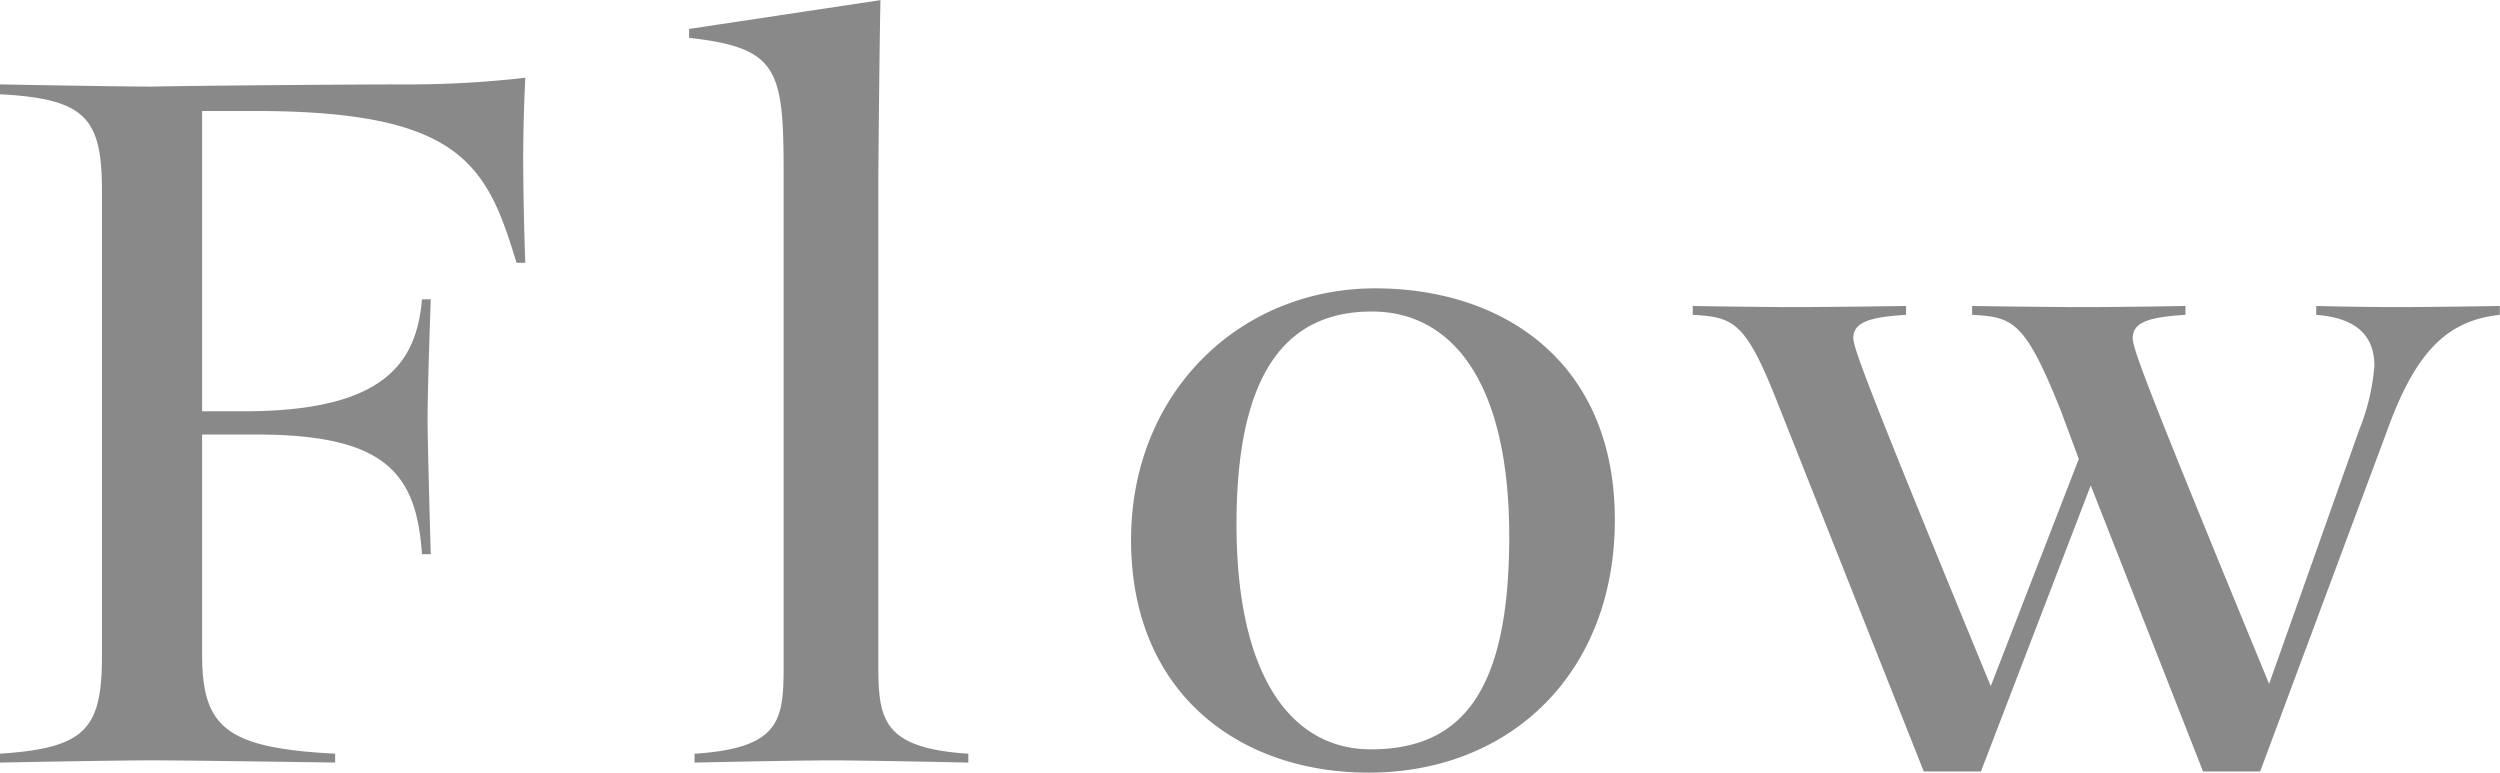
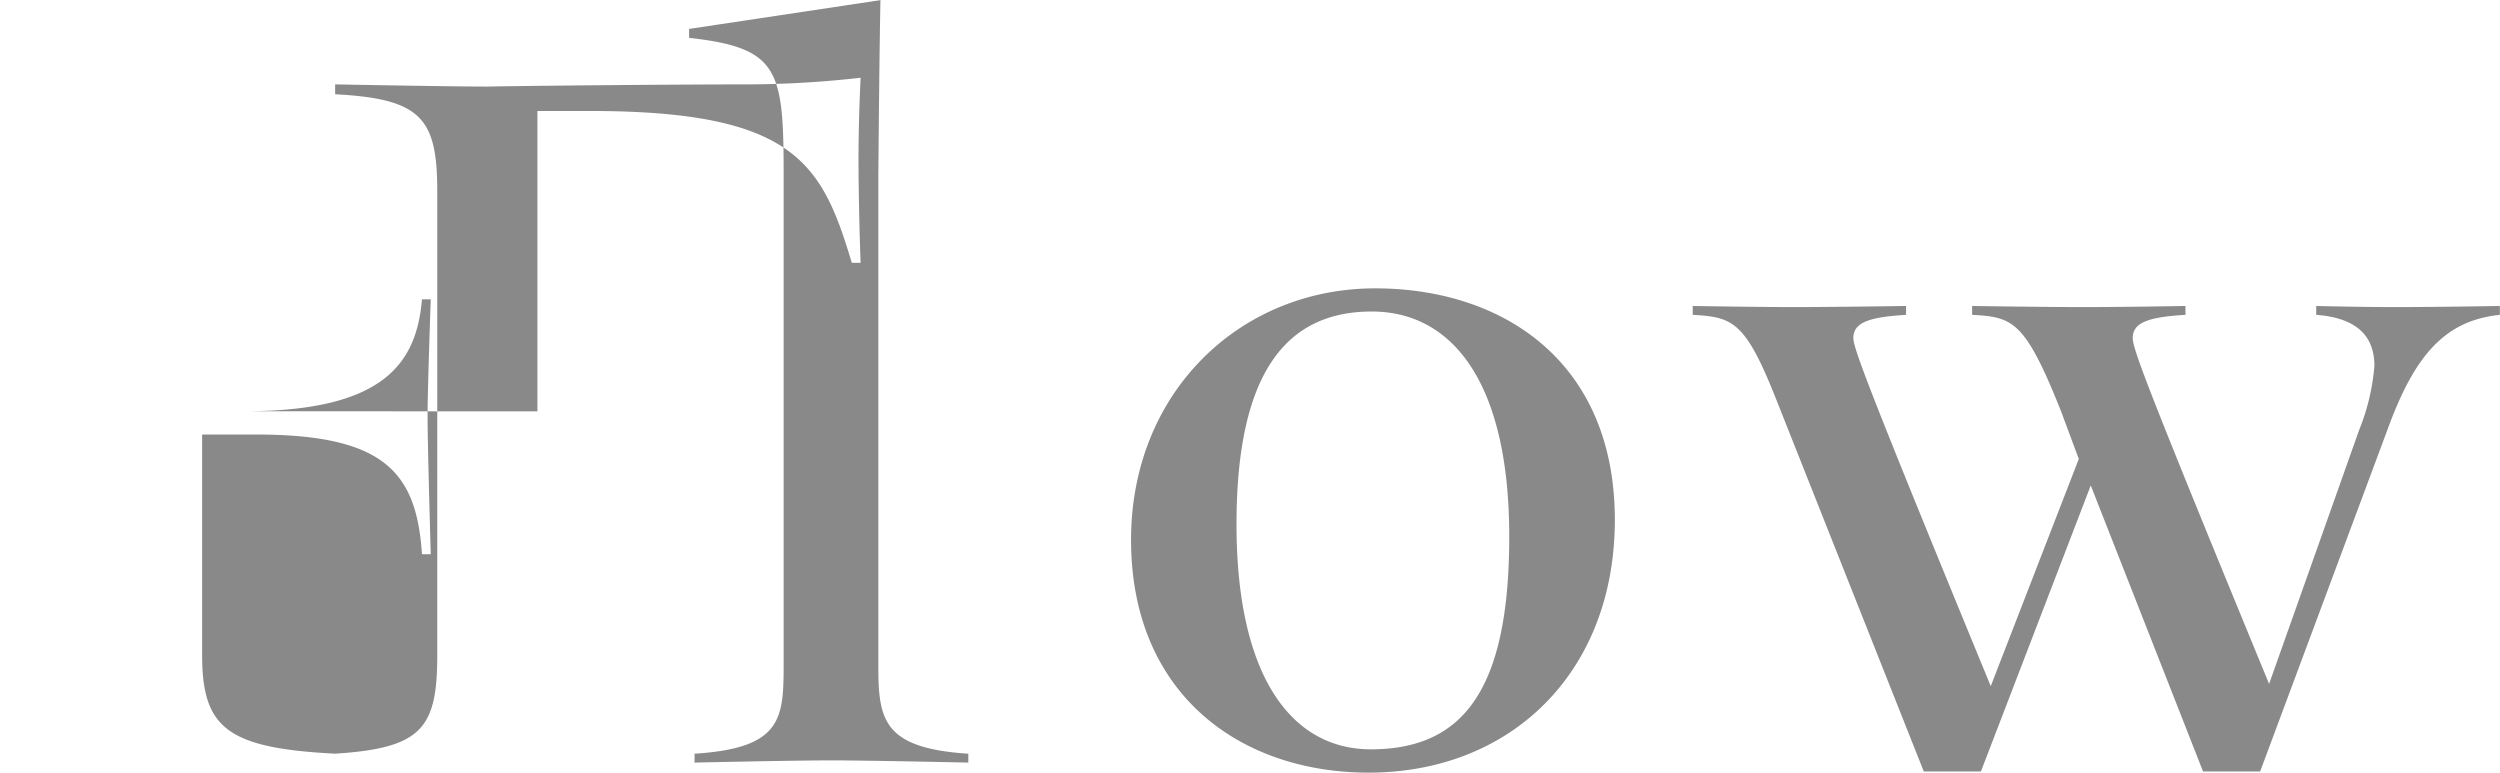
<svg xmlns="http://www.w3.org/2000/svg" width="165" height="51" viewBox="0 0 165 51">
  <defs>
    <style>.cls-1{fill:#898989;fill-rule:evenodd}</style>
  </defs>
-   <path id="bt_gnav_2.svg" class="cls-1" d="M1583.34 406.175h2.76c9.21 0 11.39-3.144 11.75-7.389h.58s-.21 5.855-.21 7.756.21 9.067.21 9.067h-.58c-.36-5.409-2.47-7.9-10.96-7.9h-3.55v14.558c0 4.826 1.67 6.14 8.78 6.507v.586s-9.65-.146-12.12-.146-10.01.146-10.01.146v-.586c5.73-.367 6.74-1.681 6.74-6.507v-30.576c0-4.827-1.01-6.141-6.74-6.438v-.653s7.54.145 10.01.145c4.06-.072 13.28-.145 17.49-.145a67.388 67.388 0 0 0 7.18-.438 118.41 118.41 0 0 0-.14 5.193c0 2.267.07 5.191.14 7.022h-.58c-1.96-6.511-3.7-10.021-17.27-10.021h-3.48v19.822zm44.63 16.75c0 3.585.28 5.484 5.94 5.851v.586s-6.6-.146-9.07-.146-9 .146-9 .146v-.586c5.73-.367 5.88-2.266 5.88-5.851V390.6c0-6.949-.29-8.412-6.24-9.07v-.59l12.63-1.9c-.08 3.879-.14 11.708-.14 11.708v32.182zm16.68-8.263c0-9.732 7.18-16.6 16.11-16.6 8.42 0 15.82 4.828 15.82 15.283 0 10.025-6.82 16.68-16.26 16.68-8.49-.005-15.67-5.198-15.67-15.363zm6.96-1.025c0 10.166 3.71 14.849 8.86 14.849 6.02 0 9.14-3.805 9.14-14.046 0-10.31-3.85-14.849-9.07-14.849-5.59 0-8.93 3.952-8.93 14.046zm49.13 16.312h-3.77l-9.66-24.357c-2.1-5.341-2.9-5.634-5.59-5.781v-.585s4.44.073 6.68.073c2.4 0 7.4-.073 7.4-.073v.585c-2.46.147-3.48.511-3.48 1.536 0 .658 1.09 3.583 9.07 22.969l5.81-14.994-1.17-3.147c-2.39-6-3.19-6.217-5.87-6.364v-.585s4.86.073 7.33.073c2.69 0 6.75-.073 6.75-.073v.585c-2.47.147-3.48.511-3.48 1.536 0 .731 1.08 3.583 9 22.822l5.94-16.749a14.363 14.363 0 0 0 1.01-4.244c0-1.756-.93-3.147-3.84-3.365v-.585s2.91.073 5.23.073c2.68 0 6.89-.073 6.89-.073v.585c-3.55.366-5.59 2.561-7.4 7.535l-8.42 22.6h-3.77l-7.41-18.875z" transform="translate(-1570 -379.031)" />
+   <path id="bt_gnav_2.svg" class="cls-1" d="M1583.34 406.175h2.76c9.21 0 11.39-3.144 11.75-7.389h.58s-.21 5.855-.21 7.756.21 9.067.21 9.067h-.58c-.36-5.409-2.47-7.9-10.96-7.9h-3.55v14.558c0 4.826 1.67 6.14 8.78 6.507v.586v-.586c5.73-.367 6.74-1.681 6.74-6.507v-30.576c0-4.827-1.01-6.141-6.74-6.438v-.653s7.54.145 10.01.145c4.06-.072 13.28-.145 17.49-.145a67.388 67.388 0 0 0 7.18-.438 118.41 118.41 0 0 0-.14 5.193c0 2.267.07 5.191.14 7.022h-.58c-1.96-6.511-3.7-10.021-17.27-10.021h-3.48v19.822zm44.63 16.75c0 3.585.28 5.484 5.94 5.851v.586s-6.6-.146-9.07-.146-9 .146-9 .146v-.586c5.73-.367 5.88-2.266 5.88-5.851V390.6c0-6.949-.29-8.412-6.24-9.07v-.59l12.63-1.9c-.08 3.879-.14 11.708-.14 11.708v32.182zm16.68-8.263c0-9.732 7.18-16.6 16.11-16.6 8.42 0 15.82 4.828 15.82 15.283 0 10.025-6.82 16.68-16.26 16.68-8.49-.005-15.67-5.198-15.67-15.363zm6.96-1.025c0 10.166 3.71 14.849 8.86 14.849 6.02 0 9.14-3.805 9.14-14.046 0-10.31-3.85-14.849-9.07-14.849-5.59 0-8.93 3.952-8.93 14.046zm49.13 16.312h-3.77l-9.66-24.357c-2.1-5.341-2.9-5.634-5.59-5.781v-.585s4.44.073 6.68.073c2.4 0 7.4-.073 7.4-.073v.585c-2.46.147-3.48.511-3.48 1.536 0 .658 1.09 3.583 9.07 22.969l5.81-14.994-1.17-3.147c-2.39-6-3.19-6.217-5.87-6.364v-.585s4.86.073 7.33.073c2.69 0 6.75-.073 6.75-.073v.585c-2.47.147-3.48.511-3.48 1.536 0 .731 1.08 3.583 9 22.822l5.94-16.749a14.363 14.363 0 0 0 1.01-4.244c0-1.756-.93-3.147-3.84-3.365v-.585s2.91.073 5.23.073c2.68 0 6.89-.073 6.89-.073v.585c-3.55.366-5.59 2.561-7.4 7.535l-8.42 22.6h-3.77l-7.41-18.875z" transform="translate(-1570 -379.031)" />
</svg>